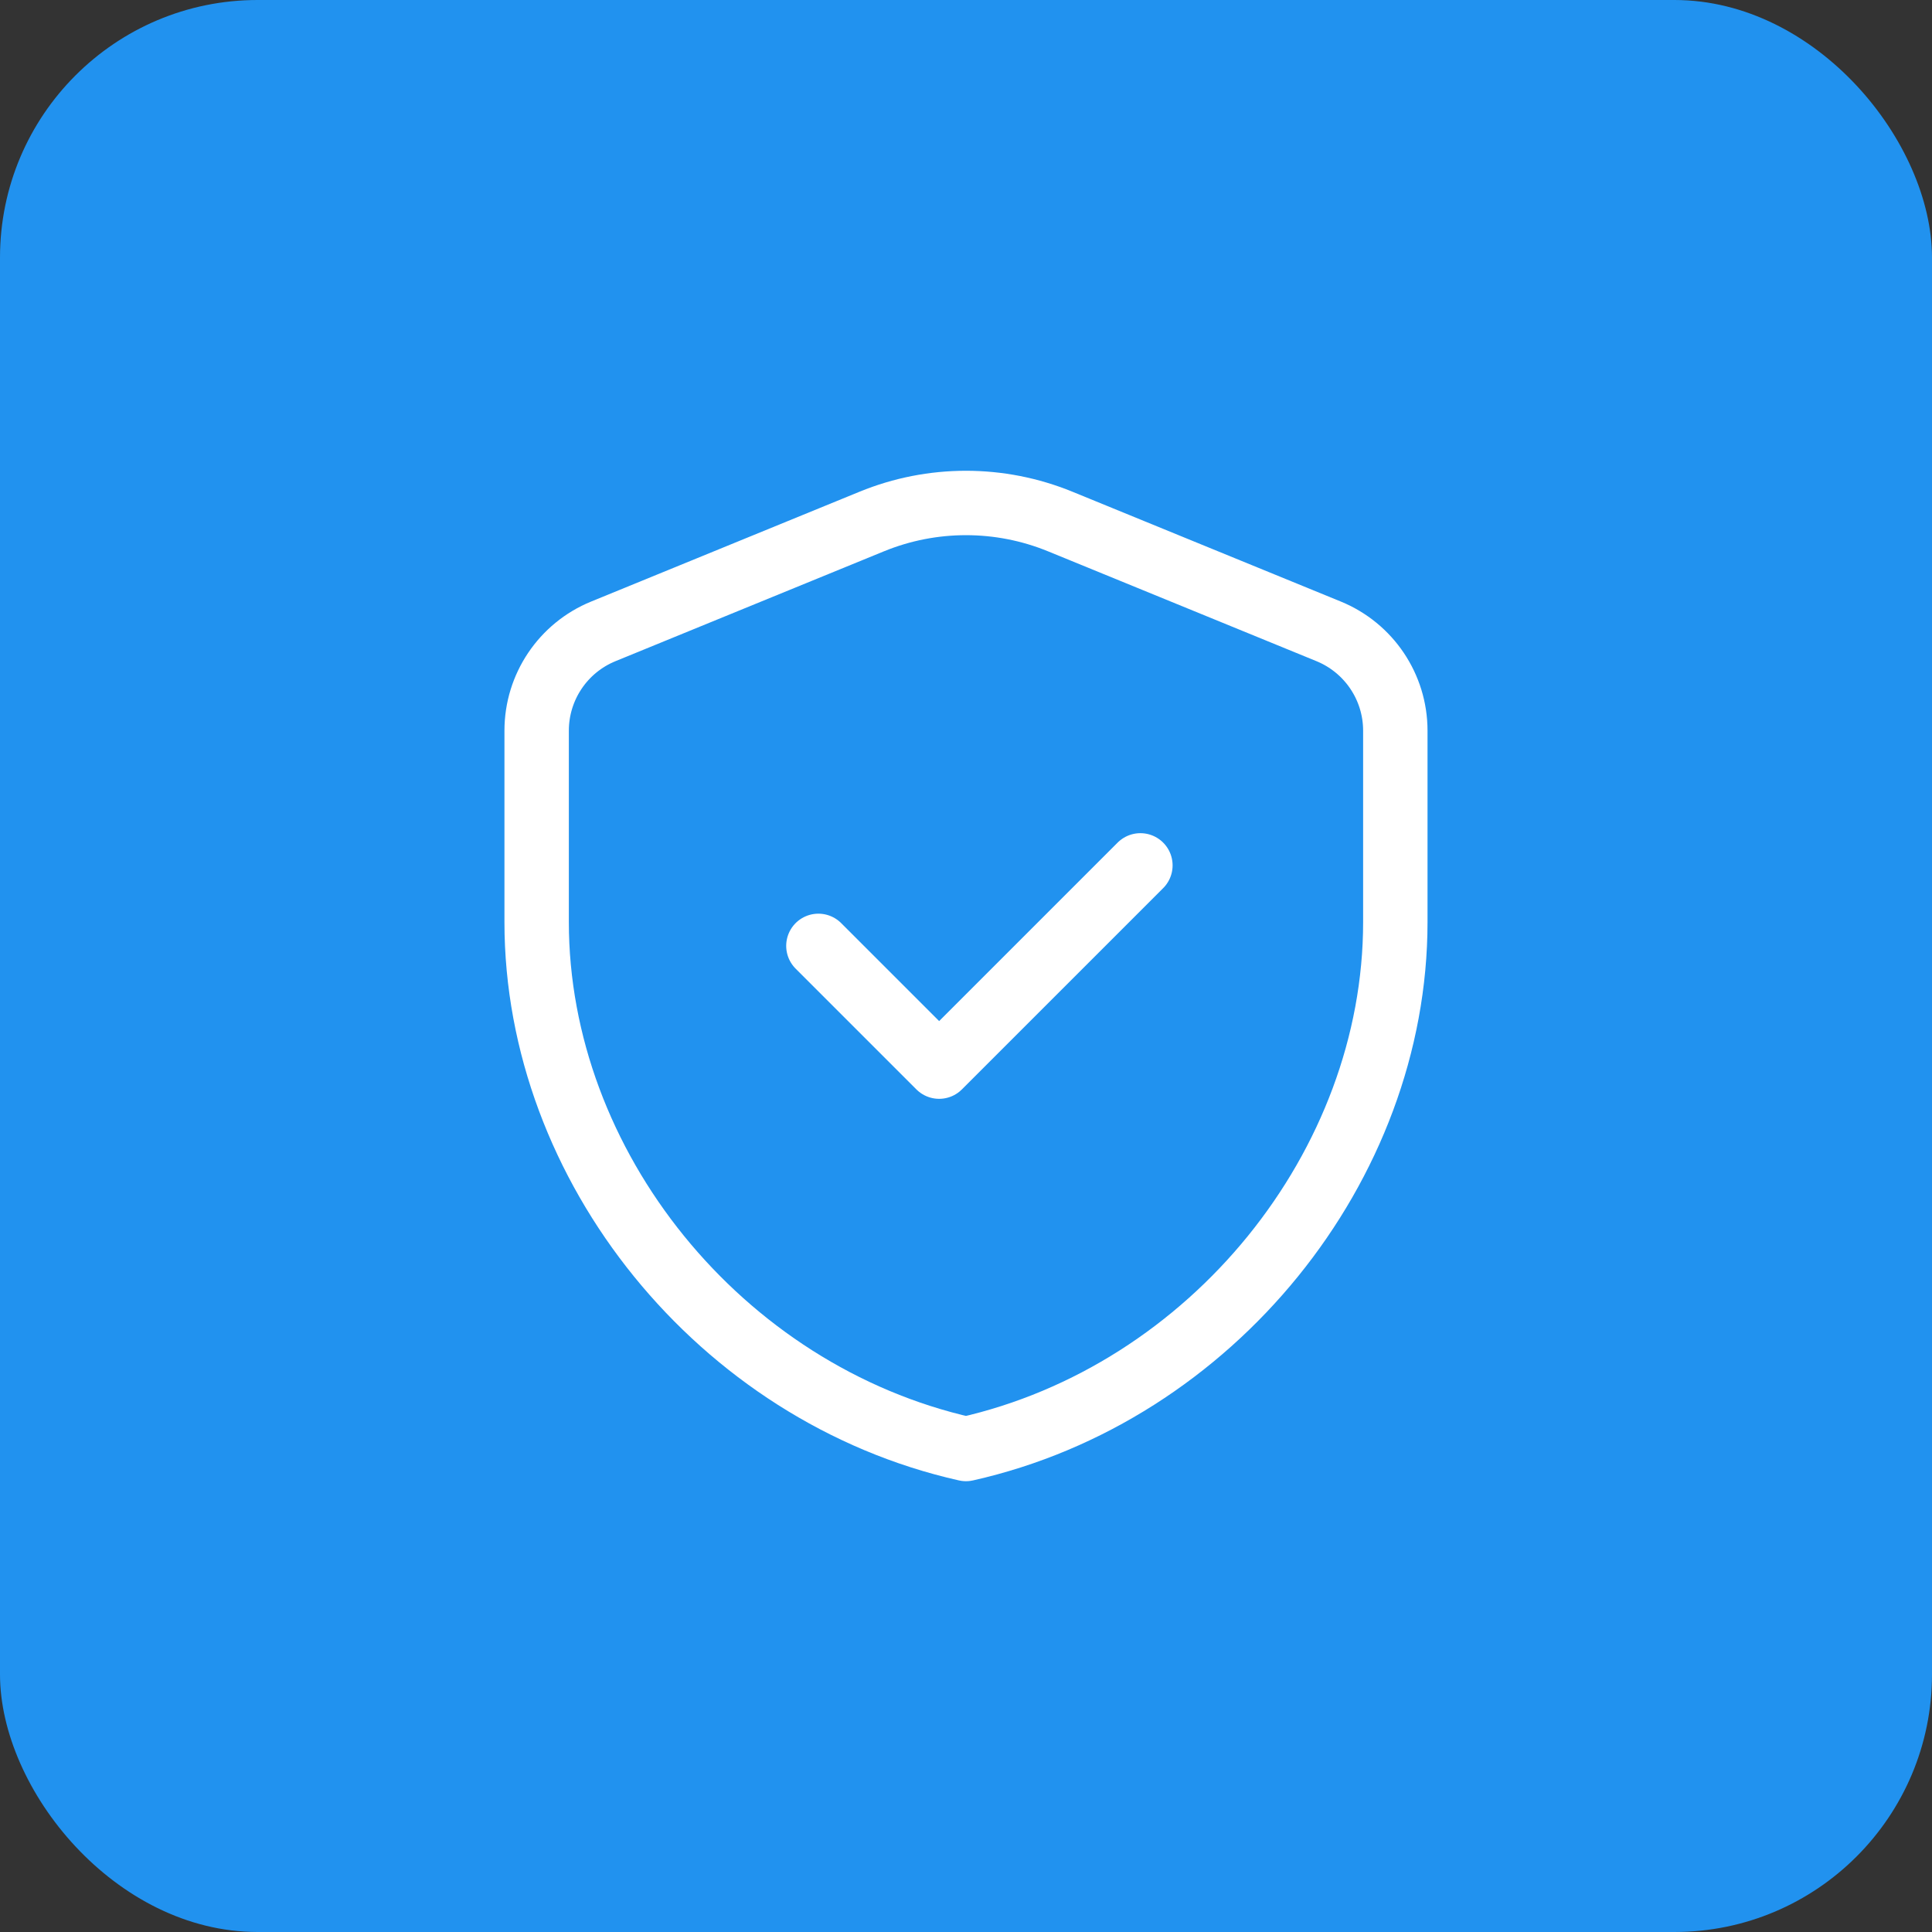
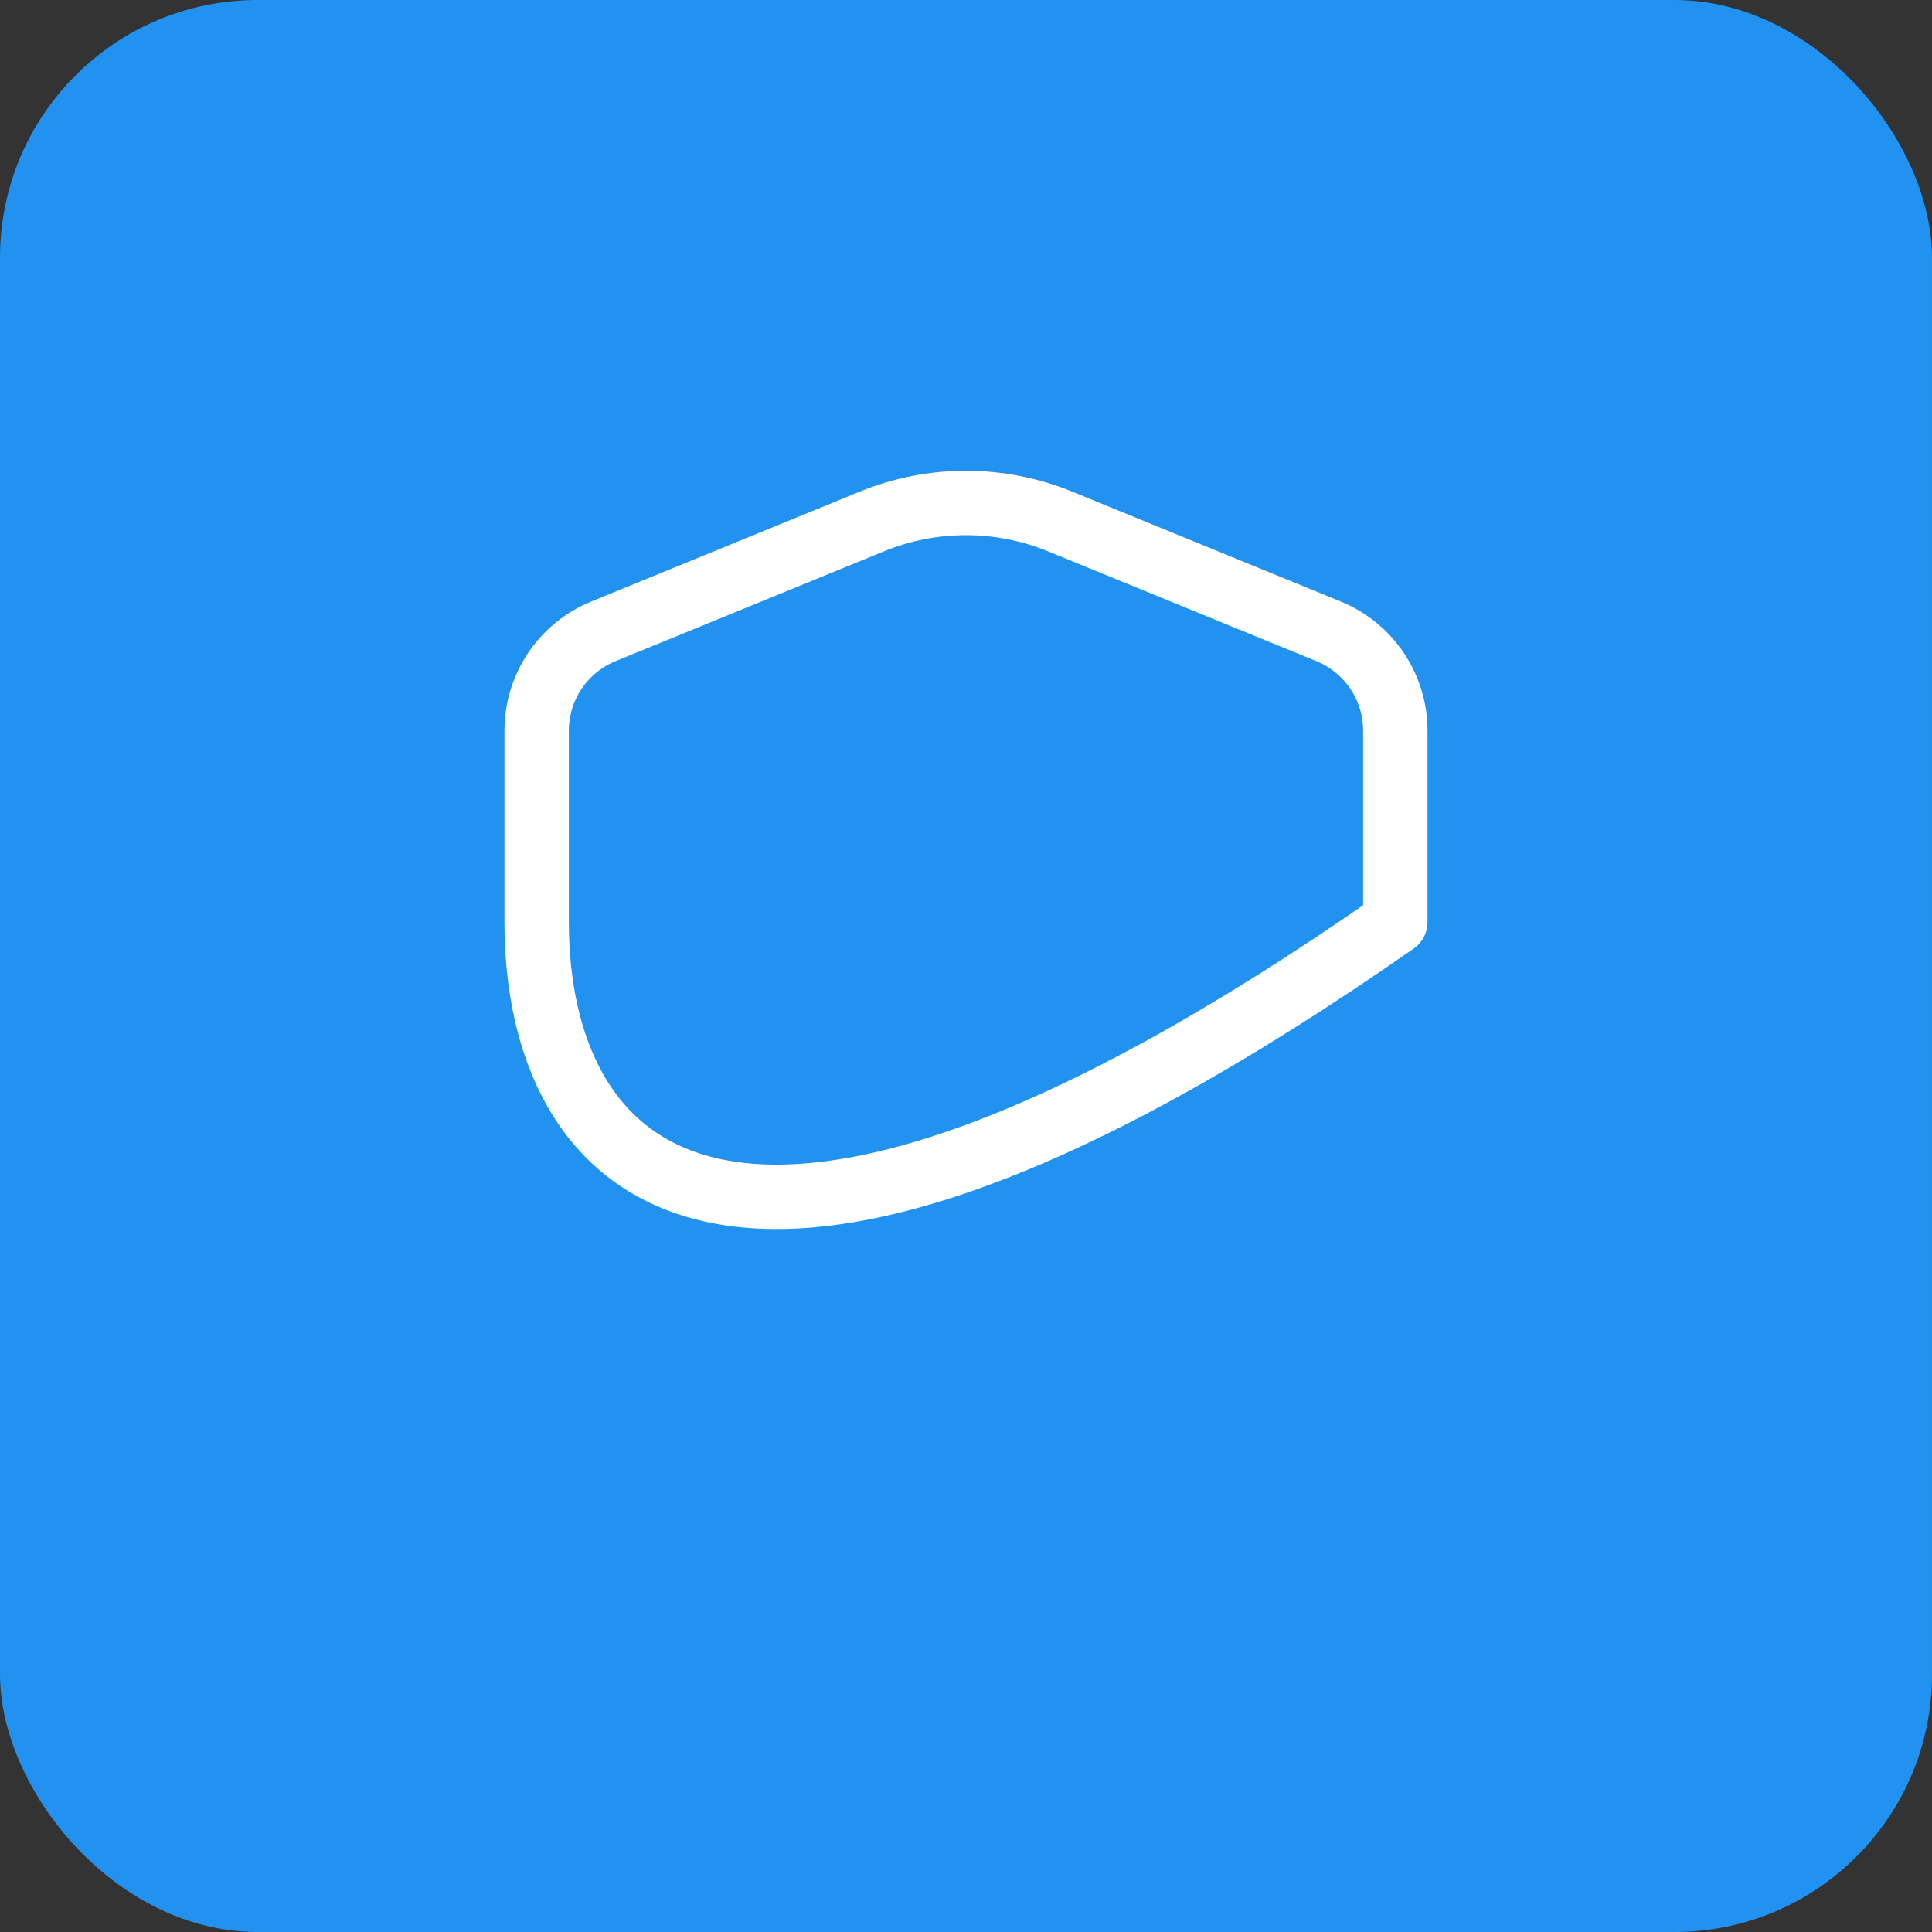
<svg xmlns="http://www.w3.org/2000/svg" width="60" height="60" viewBox="0 0 60 60" fill="none">
  <rect x="0" y="0" width="60" height="60" fill="#333333" stroke="none" />
  <rect width="60" height="60" rx="8" fill="#2192EF" />
-   <path fill-rule="evenodd" clip-rule="evenodd" d="M43.333 28.637C43.333 36.205 37.644 43.282 29.999 45C22.354 43.282 16.666 36.205 16.666 28.637V22.692C16.666 21.338 17.484 20.119 18.738 19.607L27.071 16.197C28.948 15.428 31.051 15.428 32.928 16.197L41.261 19.607C42.514 20.12 43.333 21.338 43.333 22.692V28.637V28.637Z" stroke="white" stroke-width="2" stroke-linecap="round" stroke-linejoin="round" />
-   <path d="M35.416 26.875L29.166 33.125L25.416 29.375" stroke="white" stroke-width="2" stroke-linecap="round" stroke-linejoin="round" />
+   <path fill-rule="evenodd" clip-rule="evenodd" d="M43.333 28.637C22.354 43.282 16.666 36.205 16.666 28.637V22.692C16.666 21.338 17.484 20.119 18.738 19.607L27.071 16.197C28.948 15.428 31.051 15.428 32.928 16.197L41.261 19.607C42.514 20.12 43.333 21.338 43.333 22.692V28.637V28.637Z" stroke="white" stroke-width="2" stroke-linecap="round" stroke-linejoin="round" />
</svg>